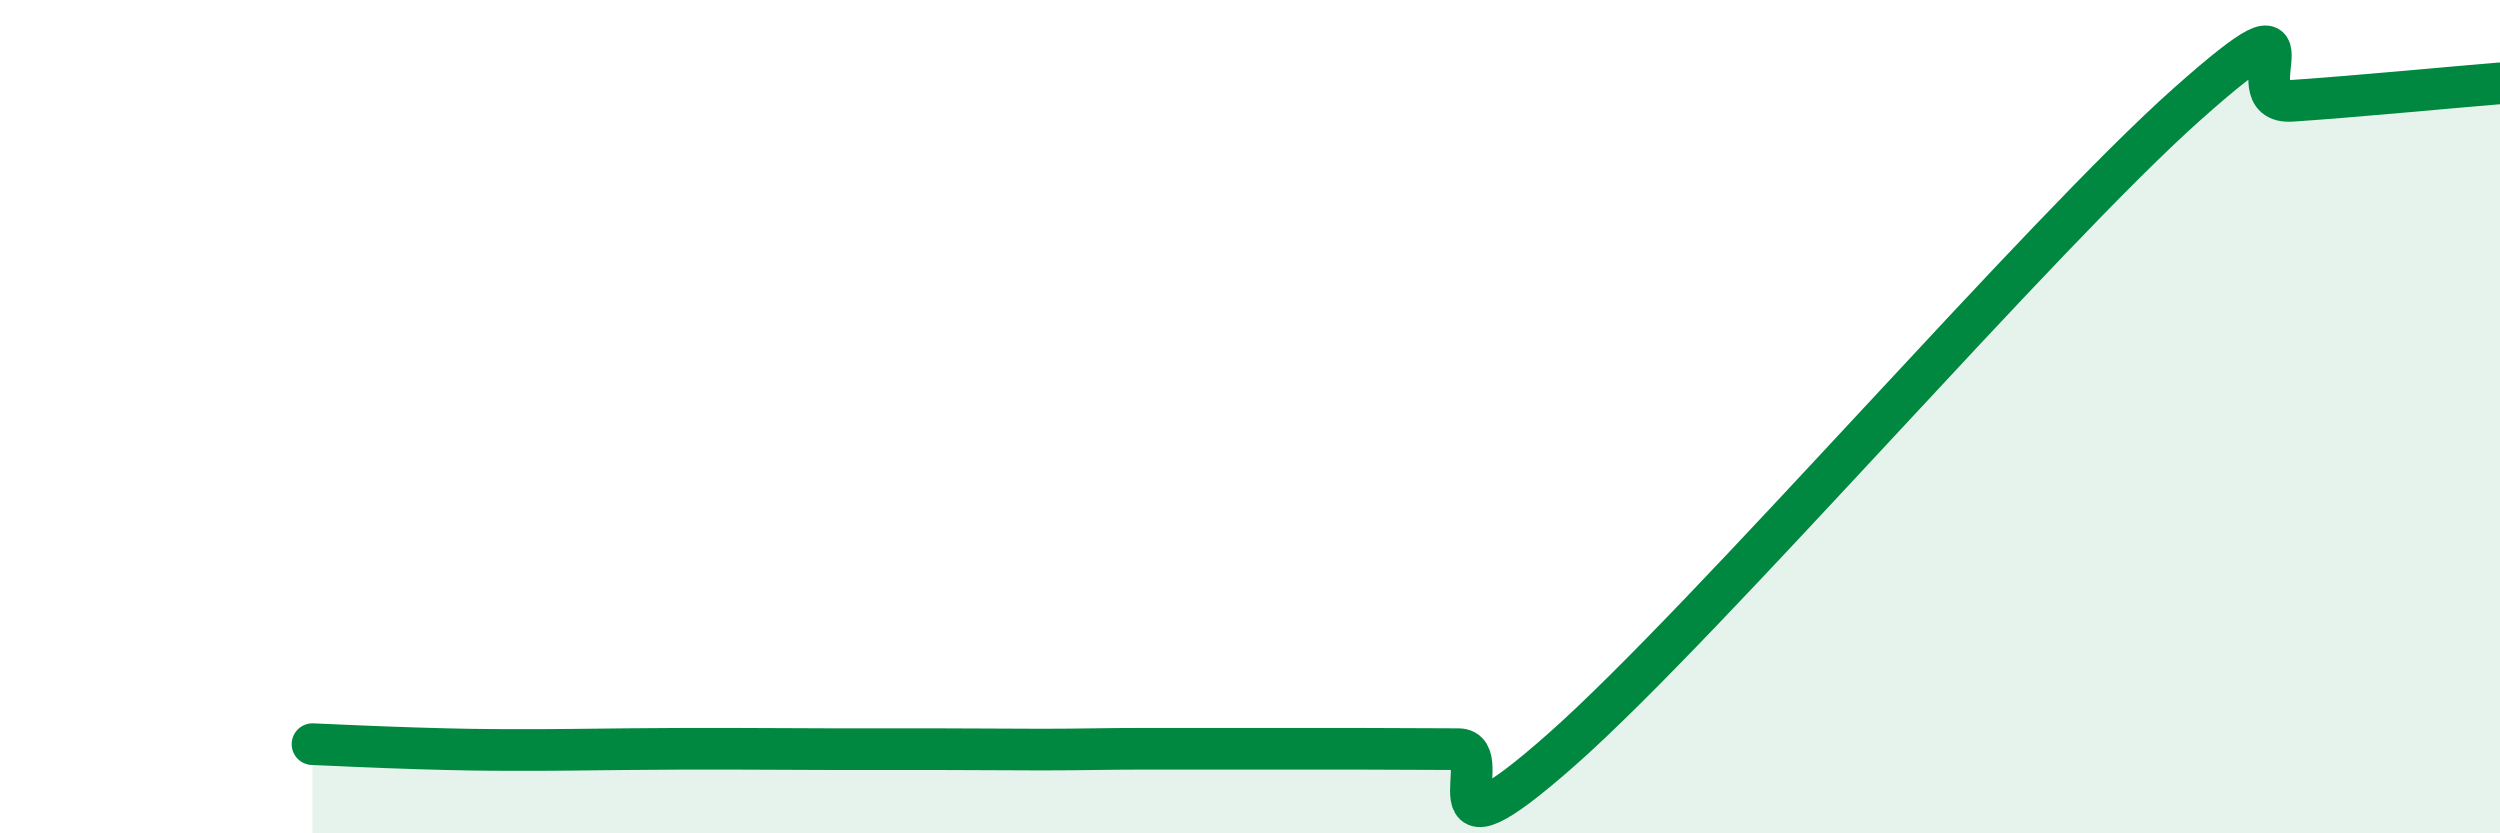
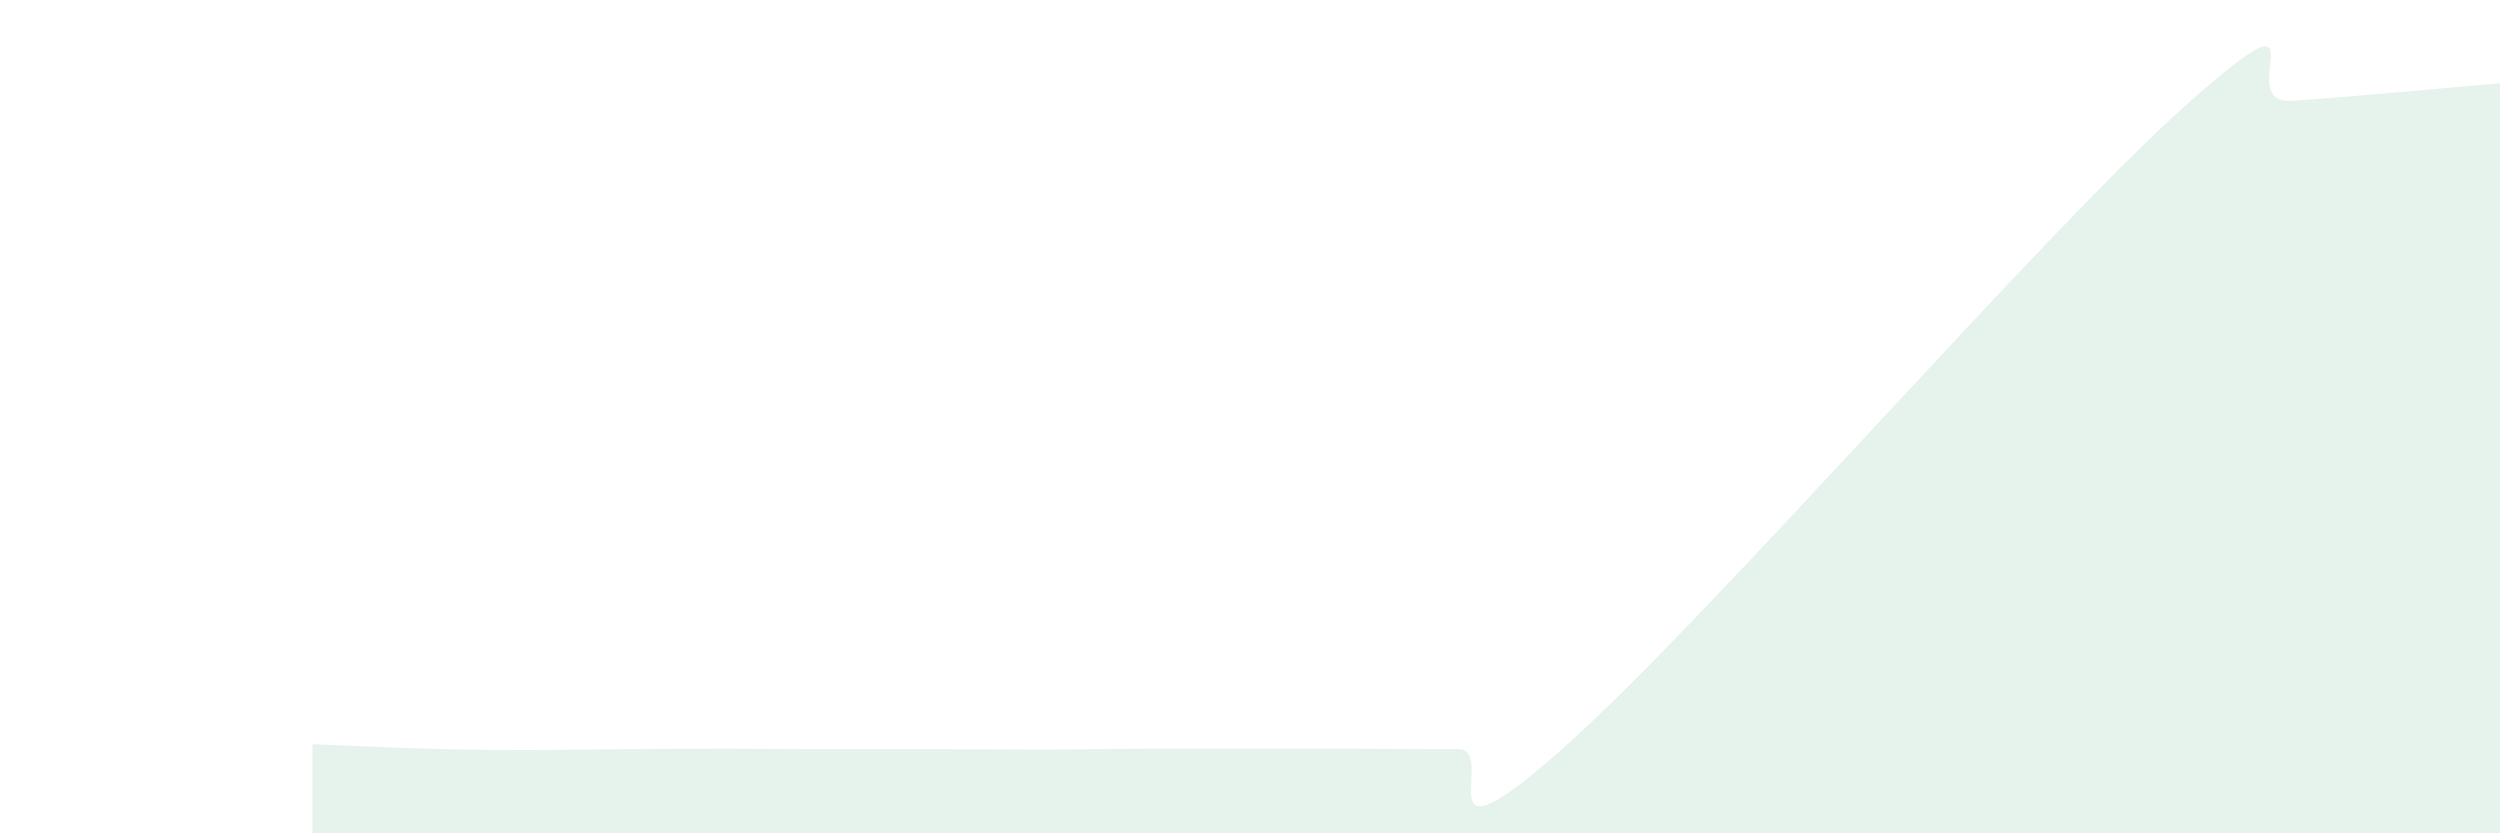
<svg xmlns="http://www.w3.org/2000/svg" width="60" height="20" viewBox="0 0 60 20">
-   <path d="M 7.5,17.86 C 8,17.88 9,17.93 10,17.96 C 11,17.99 11.5,18 12.5,18 C 13.5,18 14,17.99 15,17.98 C 16,17.97 16.5,17.97 17.5,17.97 C 18.5,17.97 19,17.98 20,17.98 C 21,17.98 21.5,17.98 22.5,17.98 C 23.5,17.98 24,17.99 25,17.99 C 26,17.99 26.5,17.97 27.5,17.97 C 28.5,17.97 29,17.97 30,17.97 C 31,17.97 31.5,17.97 32.5,17.97 C 33.5,17.97 34,17.98 35,17.98 C 36,17.98 34,21.07 37.5,17.97 C 41,14.87 49,5.6 52.5,2.49 C 56,-0.62 53.5,2.52 55,2.42 C 56.5,2.32 59,2.08 60,2L60 20L7.5 20Z" fill="#008740" opacity="0.1" stroke-linecap="round" stroke-linejoin="round" />
-   <path d="M 7.5,17.86 C 8,17.88 9,17.93 10,17.96 C 11,17.99 11.5,18 12.5,18 C 13.5,18 14,17.99 15,17.98 C 16,17.97 16.5,17.97 17.5,17.97 C 18.5,17.97 19,17.98 20,17.98 C 21,17.98 21.5,17.98 22.5,17.98 C 23.5,17.98 24,17.99 25,17.99 C 26,17.99 26.5,17.97 27.5,17.97 C 28.5,17.97 29,17.97 30,17.97 C 31,17.97 31.5,17.97 32.5,17.97 C 33.5,17.97 34,17.98 35,17.98 C 36,17.98 34,21.07 37.5,17.97 C 41,14.87 49,5.6 52.5,2.49 C 56,-0.62 53.5,2.52 55,2.42 C 56.5,2.32 59,2.08 60,2" stroke="#008740" stroke-width="1" fill="none" stroke-linecap="round" stroke-linejoin="round" />
+   <path d="M 7.5,17.86 C 8,17.88 9,17.93 10,17.96 C 11,17.99 11.5,18 12.5,18 C 13.5,18 14,17.99 15,17.98 C 16,17.97 16.5,17.97 17.5,17.97 C 18.5,17.97 19,17.98 20,17.98 C 21,17.98 21.5,17.98 22.5,17.98 C 23.5,17.98 24,17.99 25,17.99 C 26,17.99 26.5,17.97 27.5,17.97 C 31,17.97 31.5,17.97 32.5,17.97 C 33.5,17.97 34,17.98 35,17.98 C 36,17.98 34,21.07 37.5,17.97 C 41,14.87 49,5.6 52.5,2.49 C 56,-0.62 53.5,2.52 55,2.42 C 56.5,2.32 59,2.08 60,2L60 20L7.5 20Z" fill="#008740" opacity="0.1" stroke-linecap="round" stroke-linejoin="round" />
</svg>